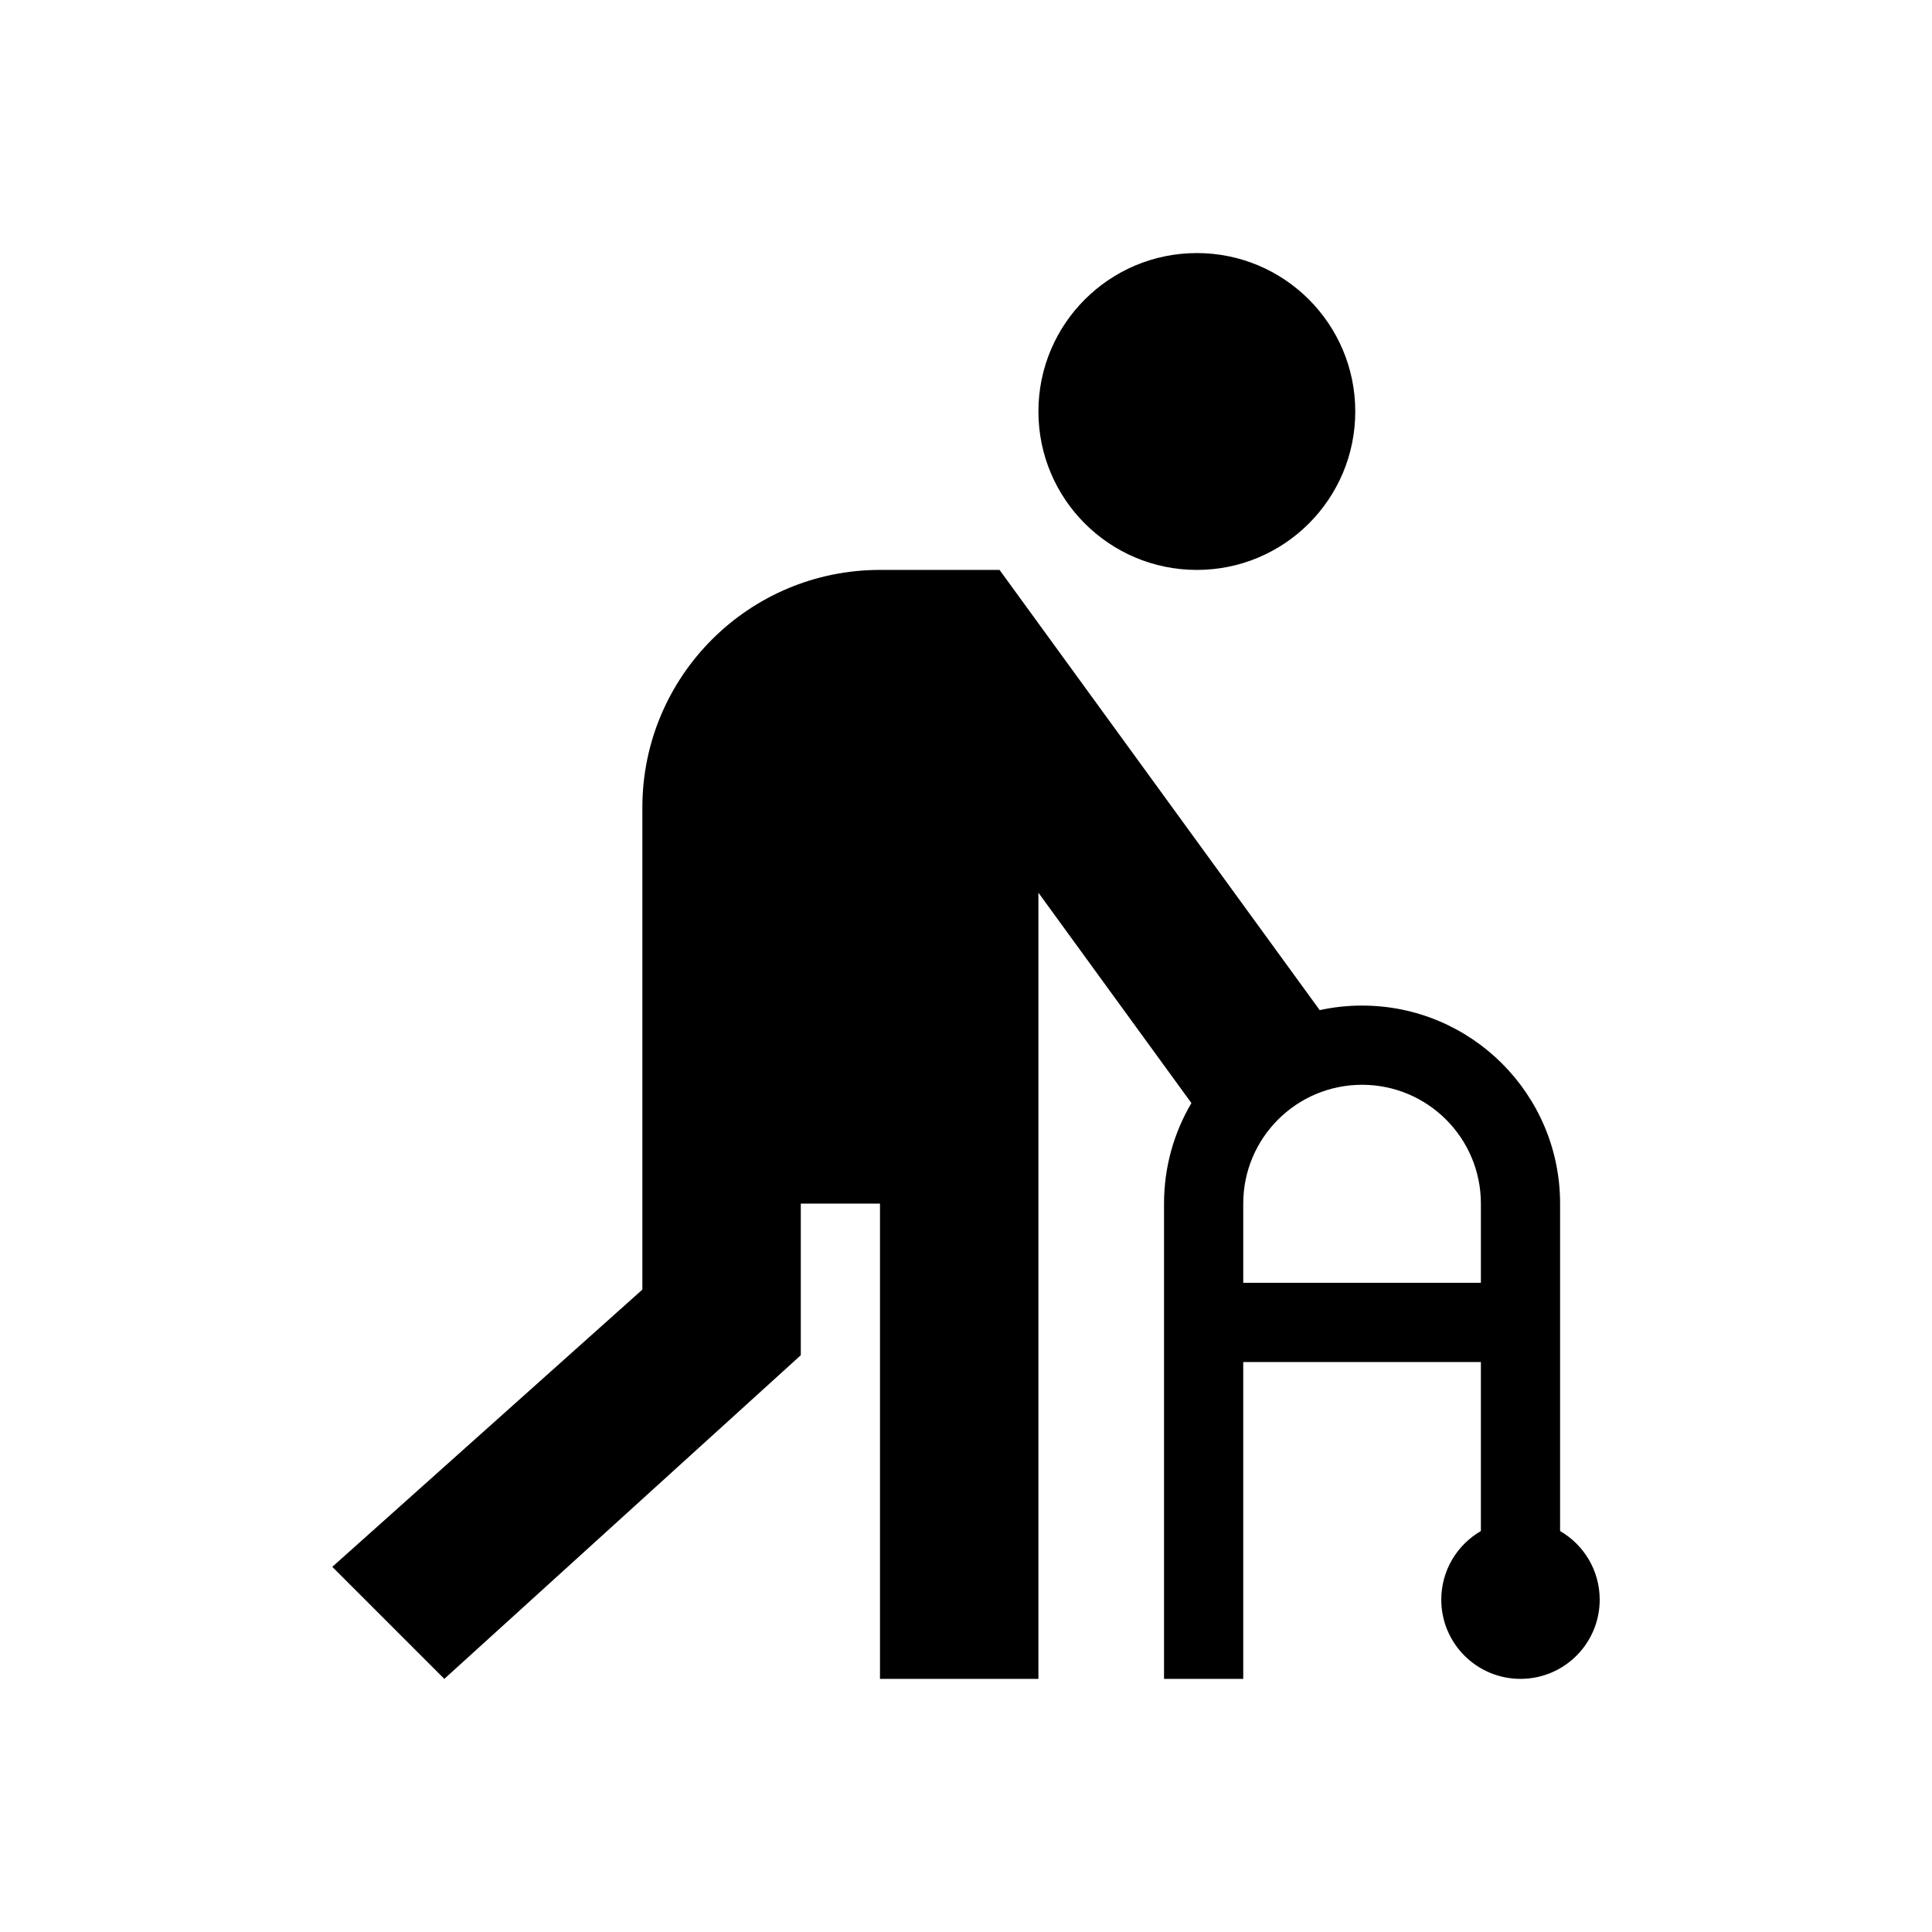
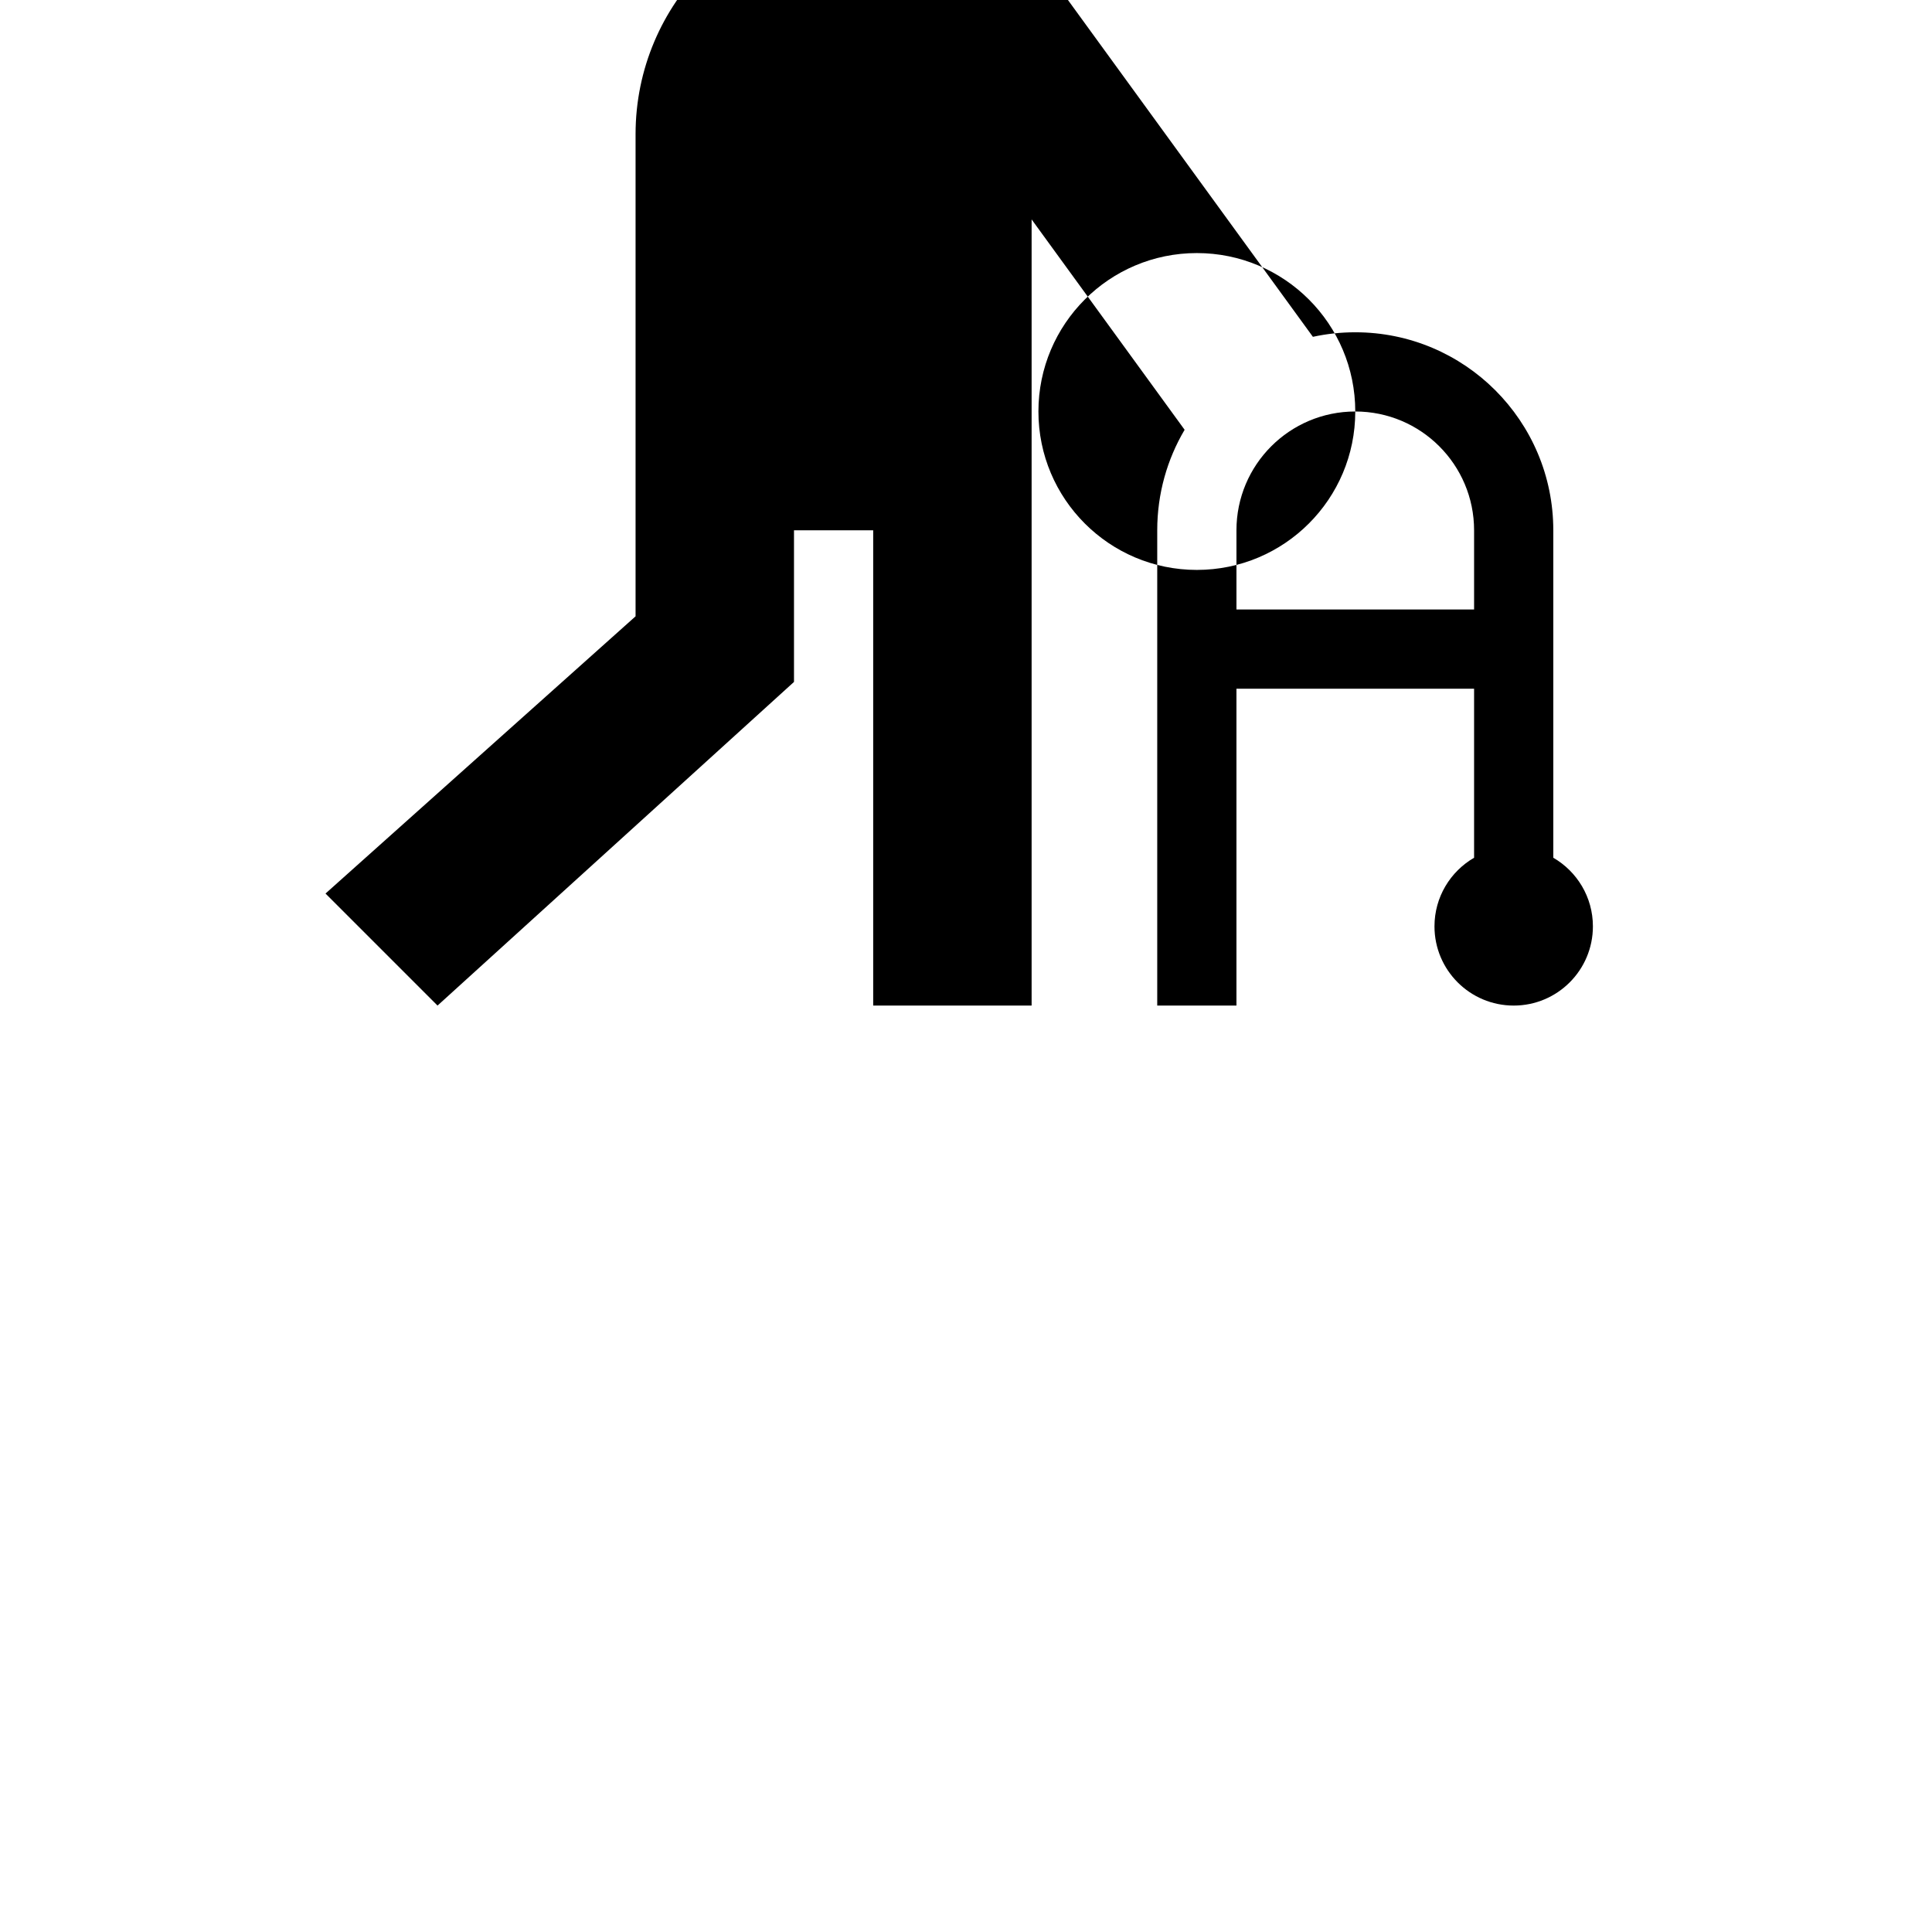
<svg xmlns="http://www.w3.org/2000/svg" fill="#000000" width="800px" height="800px" version="1.1" viewBox="144 144 512 512">
-   <path d="m503.16 253.05c0 23.188-18.797 41.984-41.984 41.984s-41.984-18.797-41.984-41.984 18.797-41.984 41.984-41.984 41.984 18.797 41.984 41.984zm1.801 178.43c-17.391 0-31.488 14.098-31.488 31.488v20.988h62.977v-20.988c0-17.391-14.098-31.488-31.488-31.488zm31.488 73.469v44.793c-6.273 3.633-10.496 10.414-10.496 18.184 0 11.594 9.398 20.992 20.992 20.992s20.992-9.398 20.992-20.992c0-7.769-4.223-14.551-10.496-18.184v-86.773c0-28.984-23.496-52.48-52.48-52.48-3.856 0-7.609 0.414-11.227 1.203l-84.844-116.66h-31.68c-34.781 0-62.977 28.195-62.977 62.977v127.75l-82.168 73.469 29.688 29.688 94.465-85.77v-40.18h20.988v125.95h41.984v-208.34l40.547 55.75c-4.613 7.809-7.258 16.918-7.258 26.645v125.95h20.992v-83.969z" fill-rule="evenodd" />
+   <path d="m503.16 253.05c0 23.188-18.797 41.984-41.984 41.984s-41.984-18.797-41.984-41.984 18.797-41.984 41.984-41.984 41.984 18.797 41.984 41.984zc-17.391 0-31.488 14.098-31.488 31.488v20.988h62.977v-20.988c0-17.391-14.098-31.488-31.488-31.488zm31.488 73.469v44.793c-6.273 3.633-10.496 10.414-10.496 18.184 0 11.594 9.398 20.992 20.992 20.992s20.992-9.398 20.992-20.992c0-7.769-4.223-14.551-10.496-18.184v-86.773c0-28.984-23.496-52.48-52.48-52.48-3.856 0-7.609 0.414-11.227 1.203l-84.844-116.66h-31.68c-34.781 0-62.977 28.195-62.977 62.977v127.75l-82.168 73.469 29.688 29.688 94.465-85.77v-40.18h20.988v125.95h41.984v-208.34l40.547 55.75c-4.613 7.809-7.258 16.918-7.258 26.645v125.95h20.992v-83.969z" fill-rule="evenodd" />
</svg>